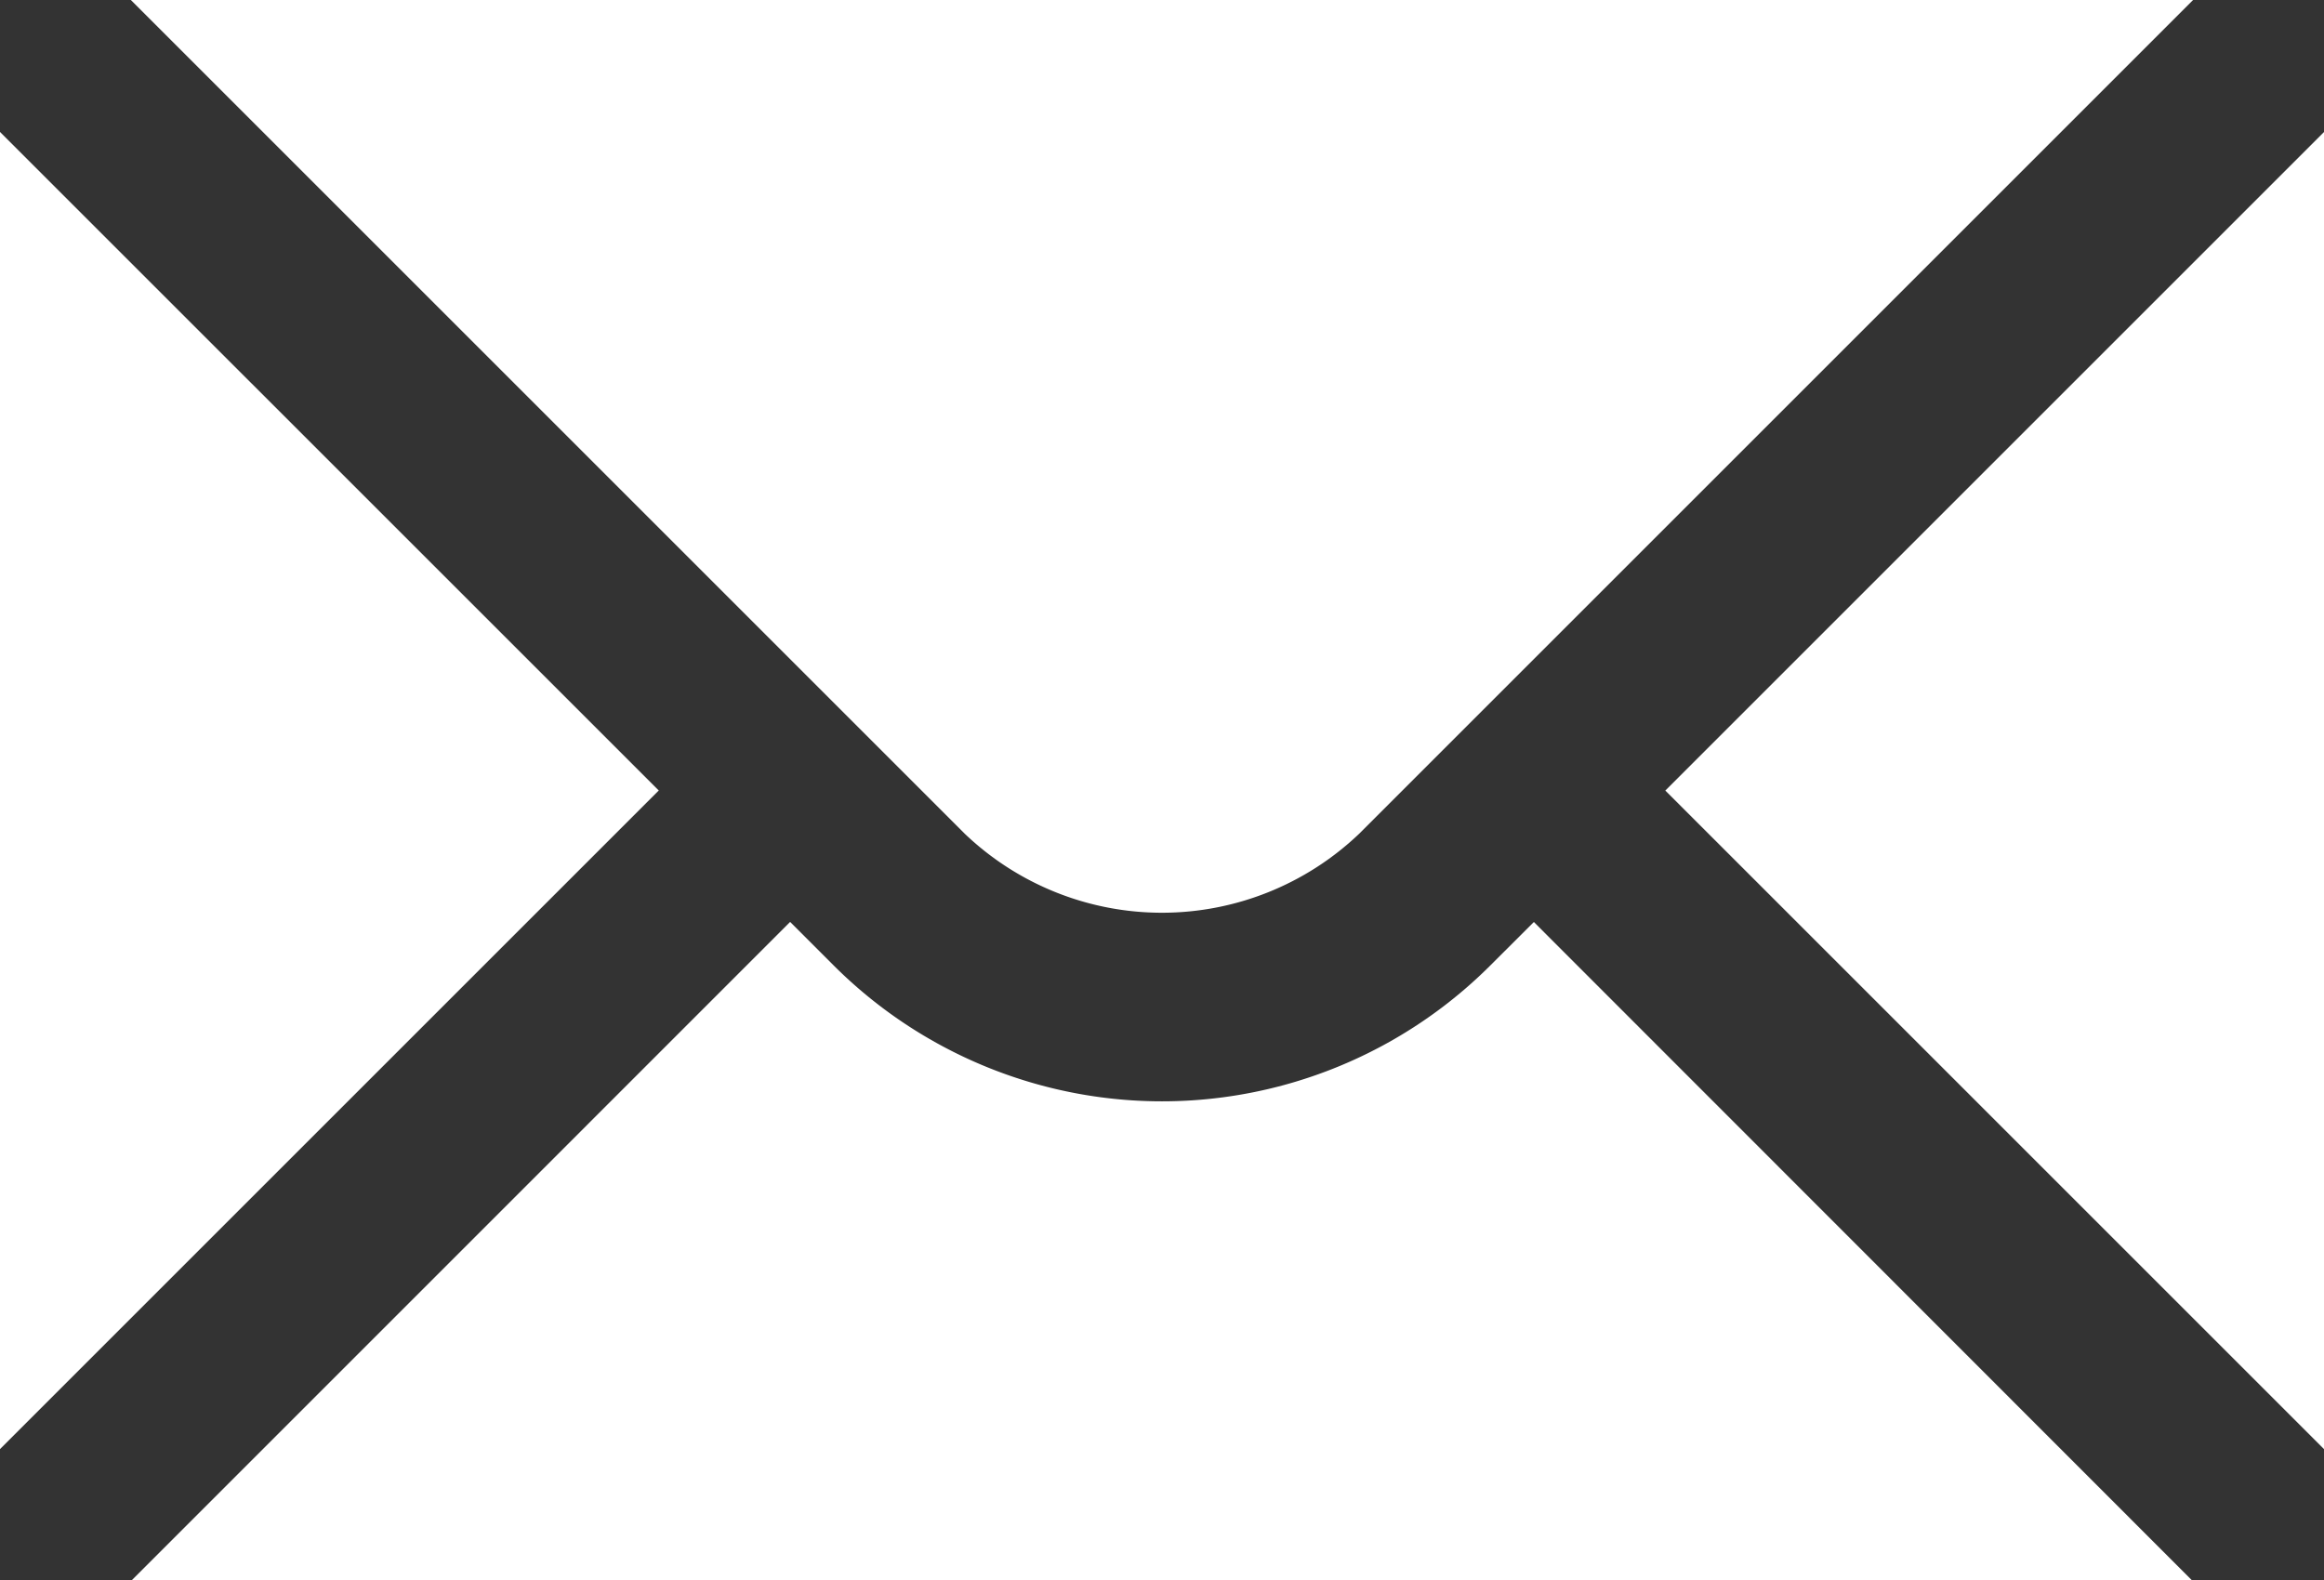
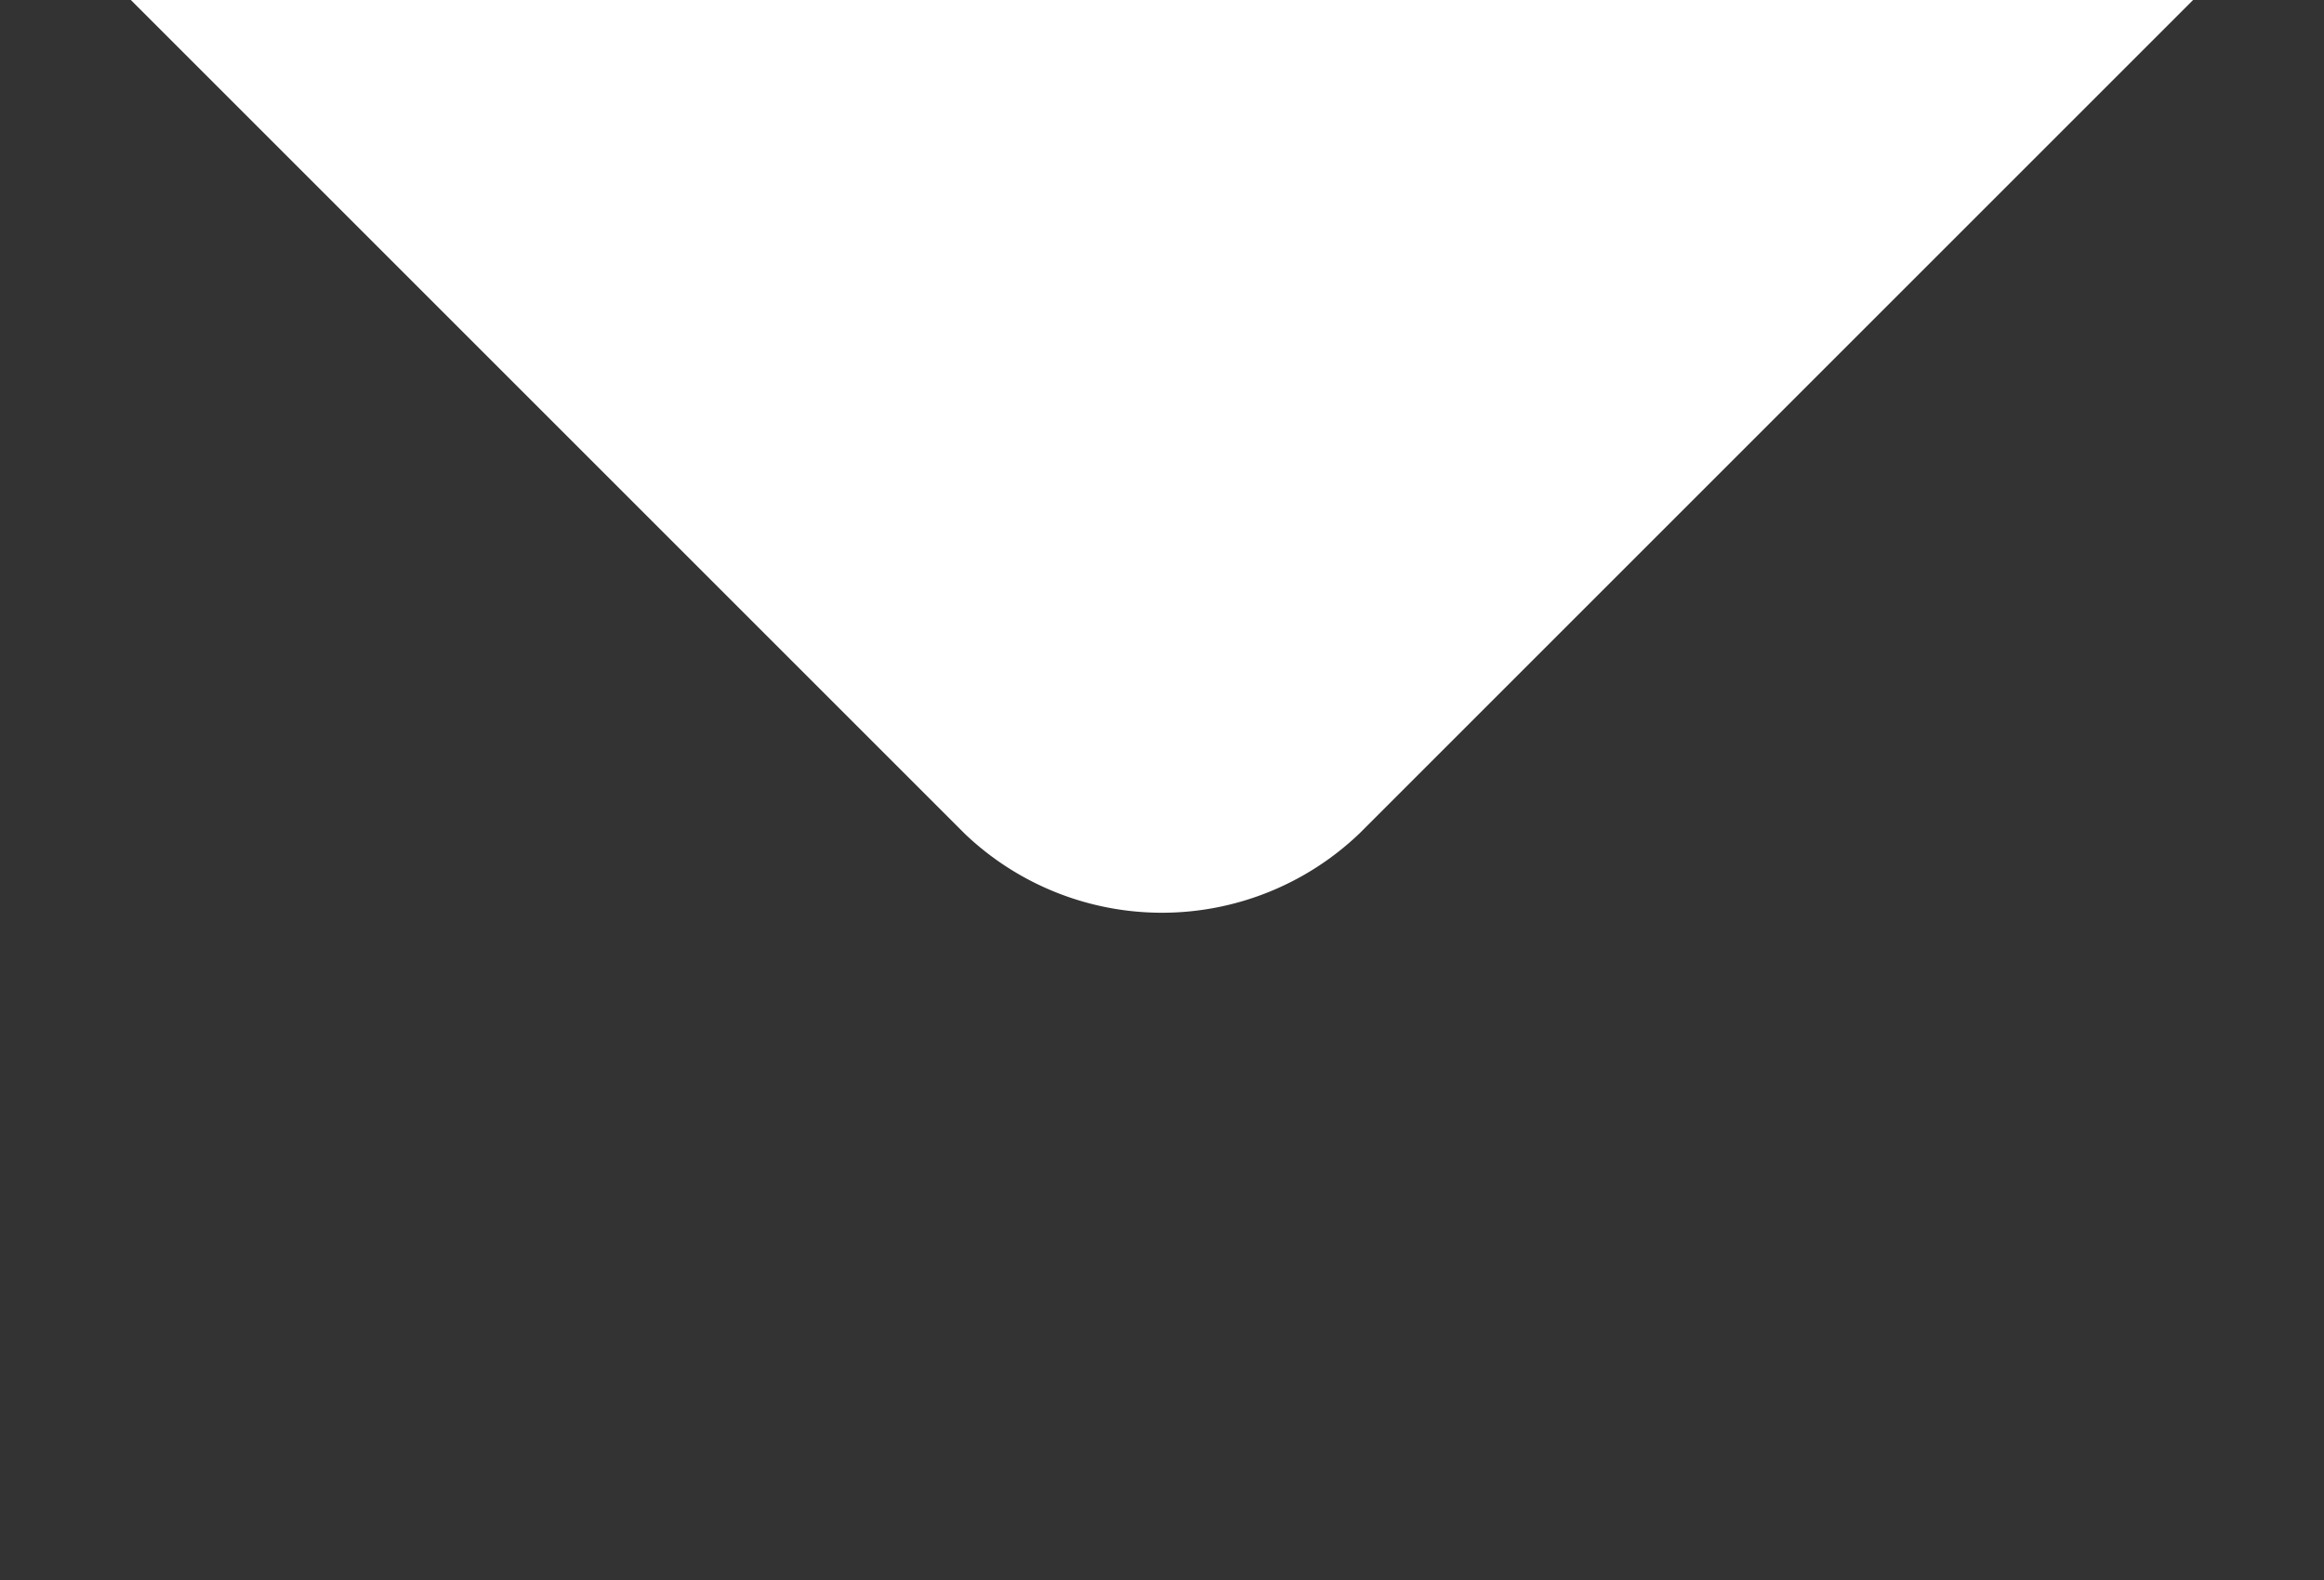
<svg xmlns="http://www.w3.org/2000/svg" id="Group_12719" data-name="Group 12719" width="26.854" height="18.261" viewBox="0 0 26.854 18.261">
  <rect x="0" y="0" width="26.854" height="18.261" fill="#333333" stroke="none" />
-   <path id="Path_51" data-name="Path 51" d="M2,7.42V22.643l7.612-7.612Z" transform="translate(-2 -5.895)" fill="#fff" />
  <path id="Path_52" data-name="Path 52" d="M3.408,6l9.636,9.636a3.3,3.3,0,0,0,4.557,0L27.237,6Z" transform="translate(-1.896 -6)" fill="#fff" />
-   <path id="Path_53" data-name="Path 53" d="M19.119,16.419a5.368,5.368,0,0,1-7.594,0l-.5-.5L3.42,23.525h23.8L19.619,15.92Z" transform="translate(-1.895 -5.264)" fill="#fff" />
-   <path id="Path_54" data-name="Path 54" d="M19.914,15.032l7.612,7.612V7.42Z" transform="translate(-0.671 -5.895)" fill="#fff" />
</svg>